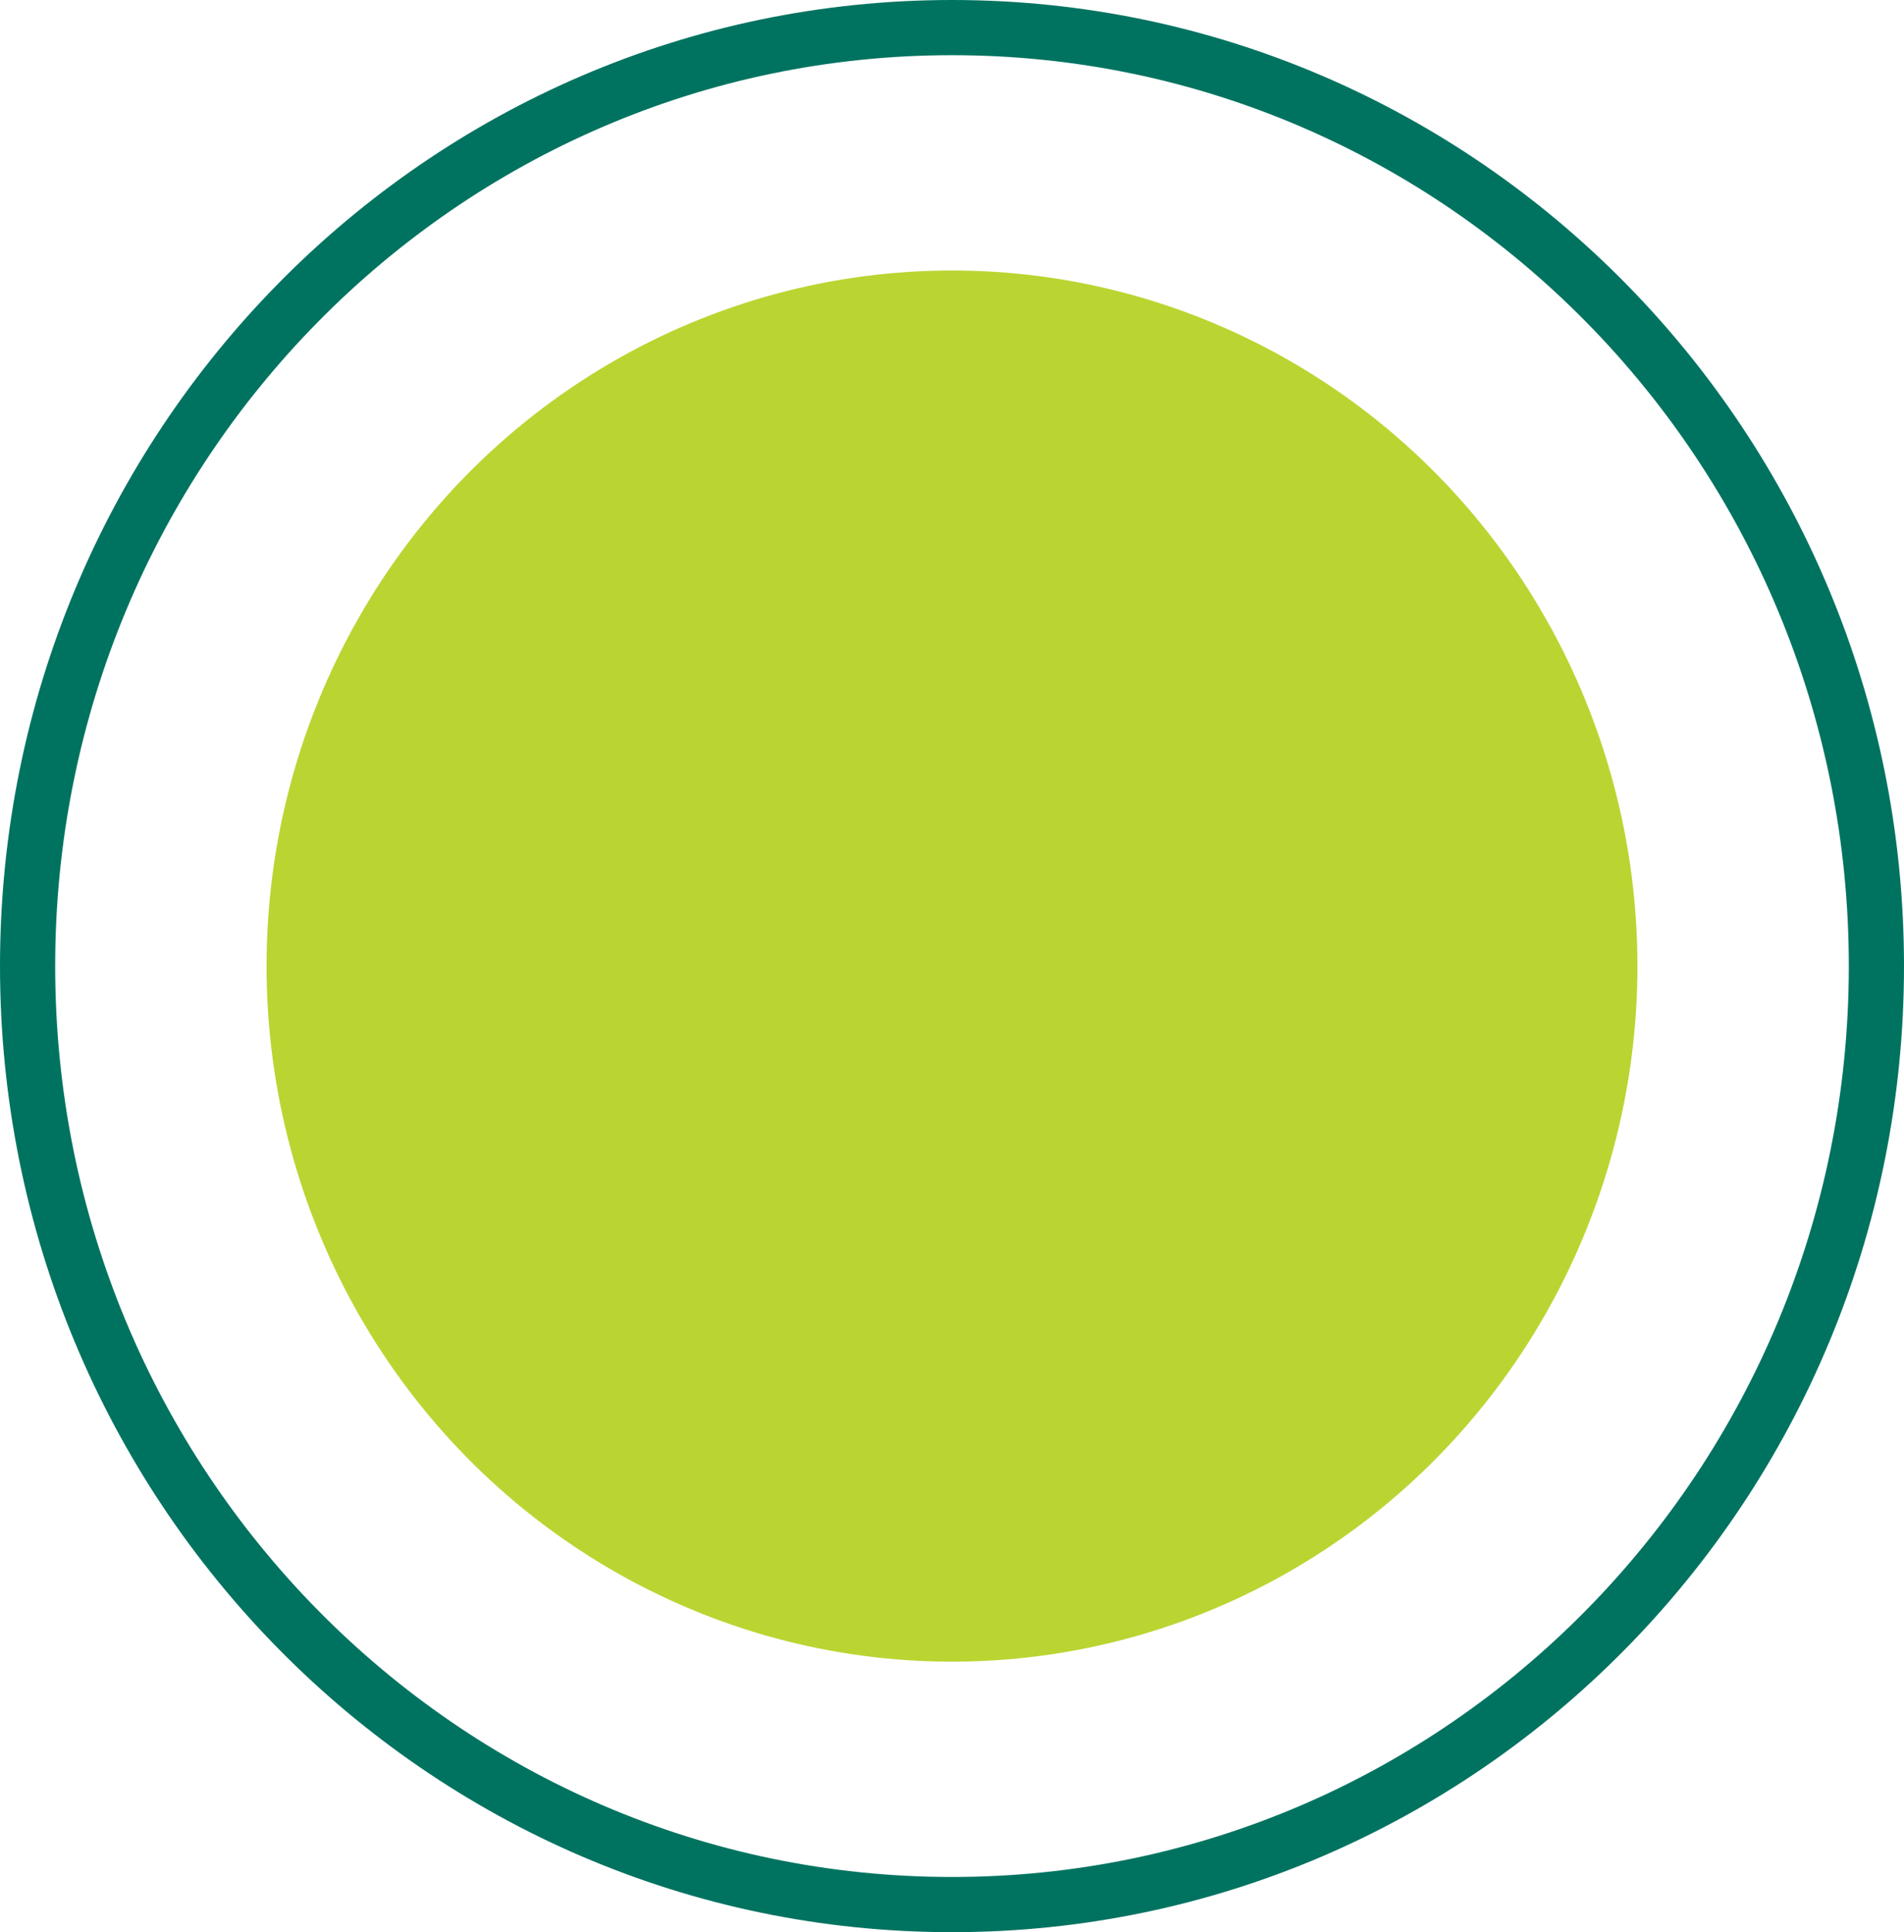
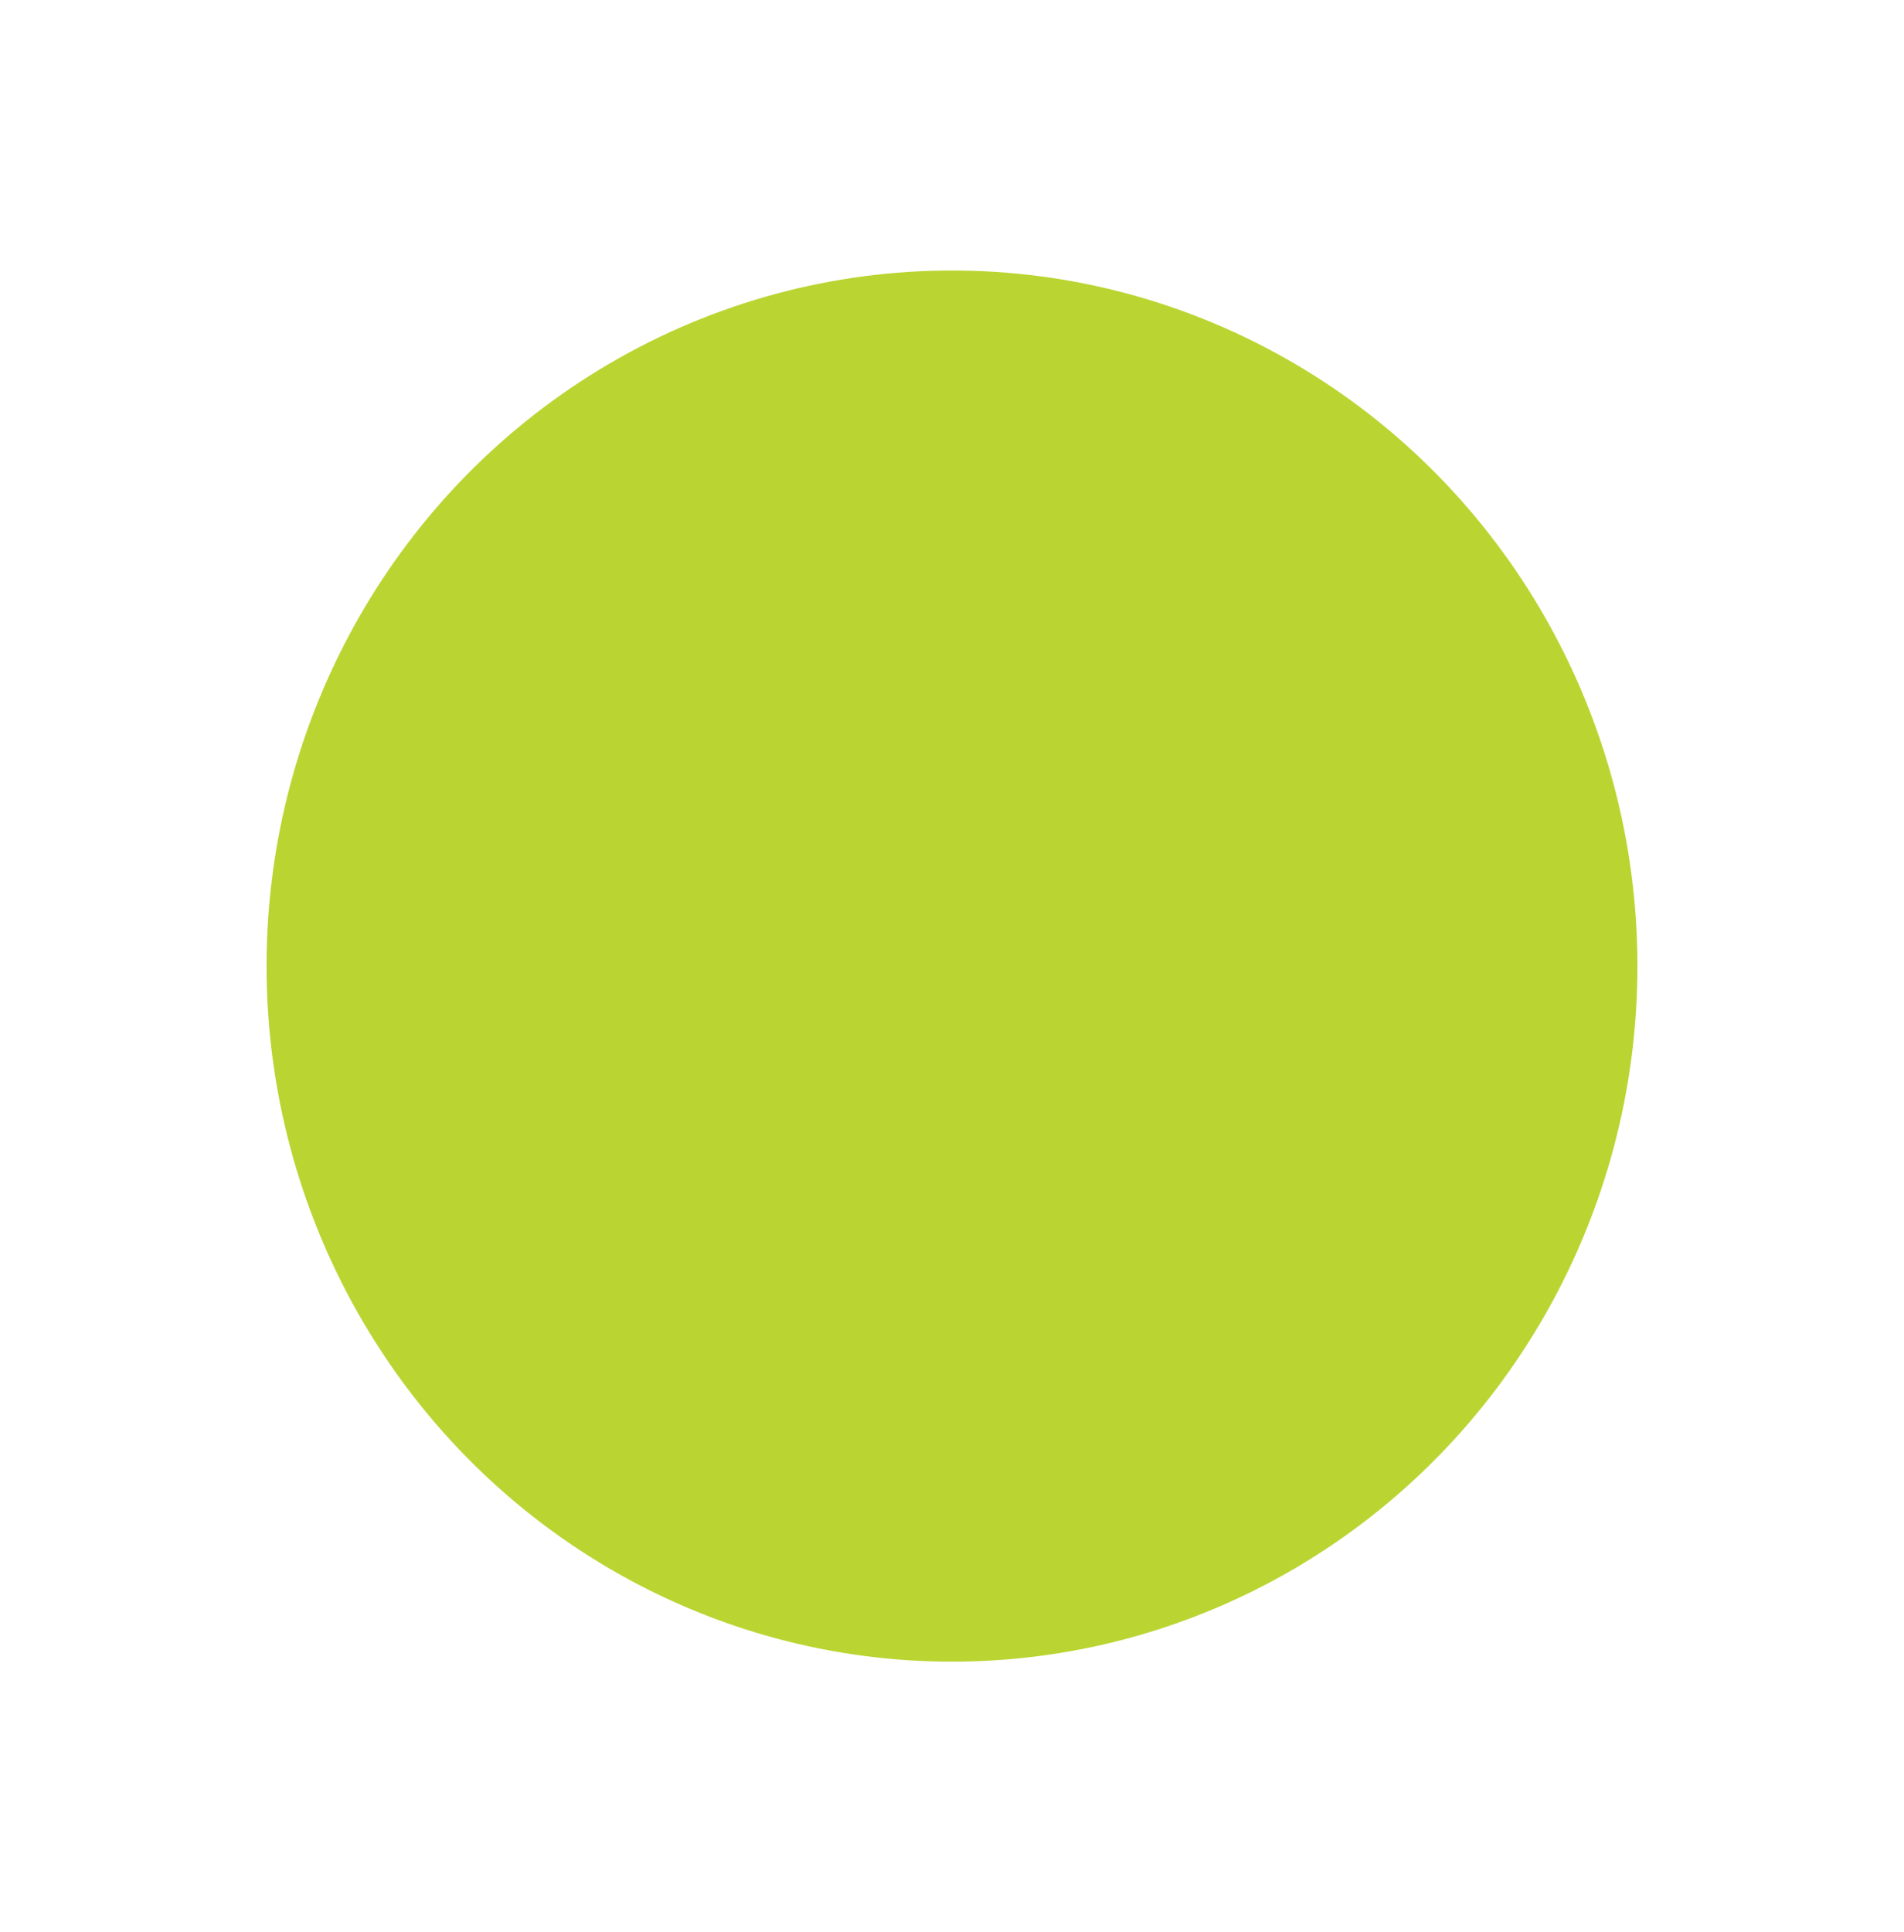
<svg xmlns="http://www.w3.org/2000/svg" width="69" height="70" viewBox="0 0 69 70" fill="none">
  <g id="Group 92">
    <ellipse id="Ellipse 7" cx="34.5" cy="35" rx="24.84" ry="25.2" fill="#BAD532" />
-     <path id="Ellipse 8" d="M68 35C68 53.791 52.988 69 34.5 69C16.012 69 1 53.791 1 35C1 16.209 16.012 1 34.5 1C52.988 1 68 16.209 68 35Z" stroke="#007360" stroke-width="2" />
  </g>
</svg>